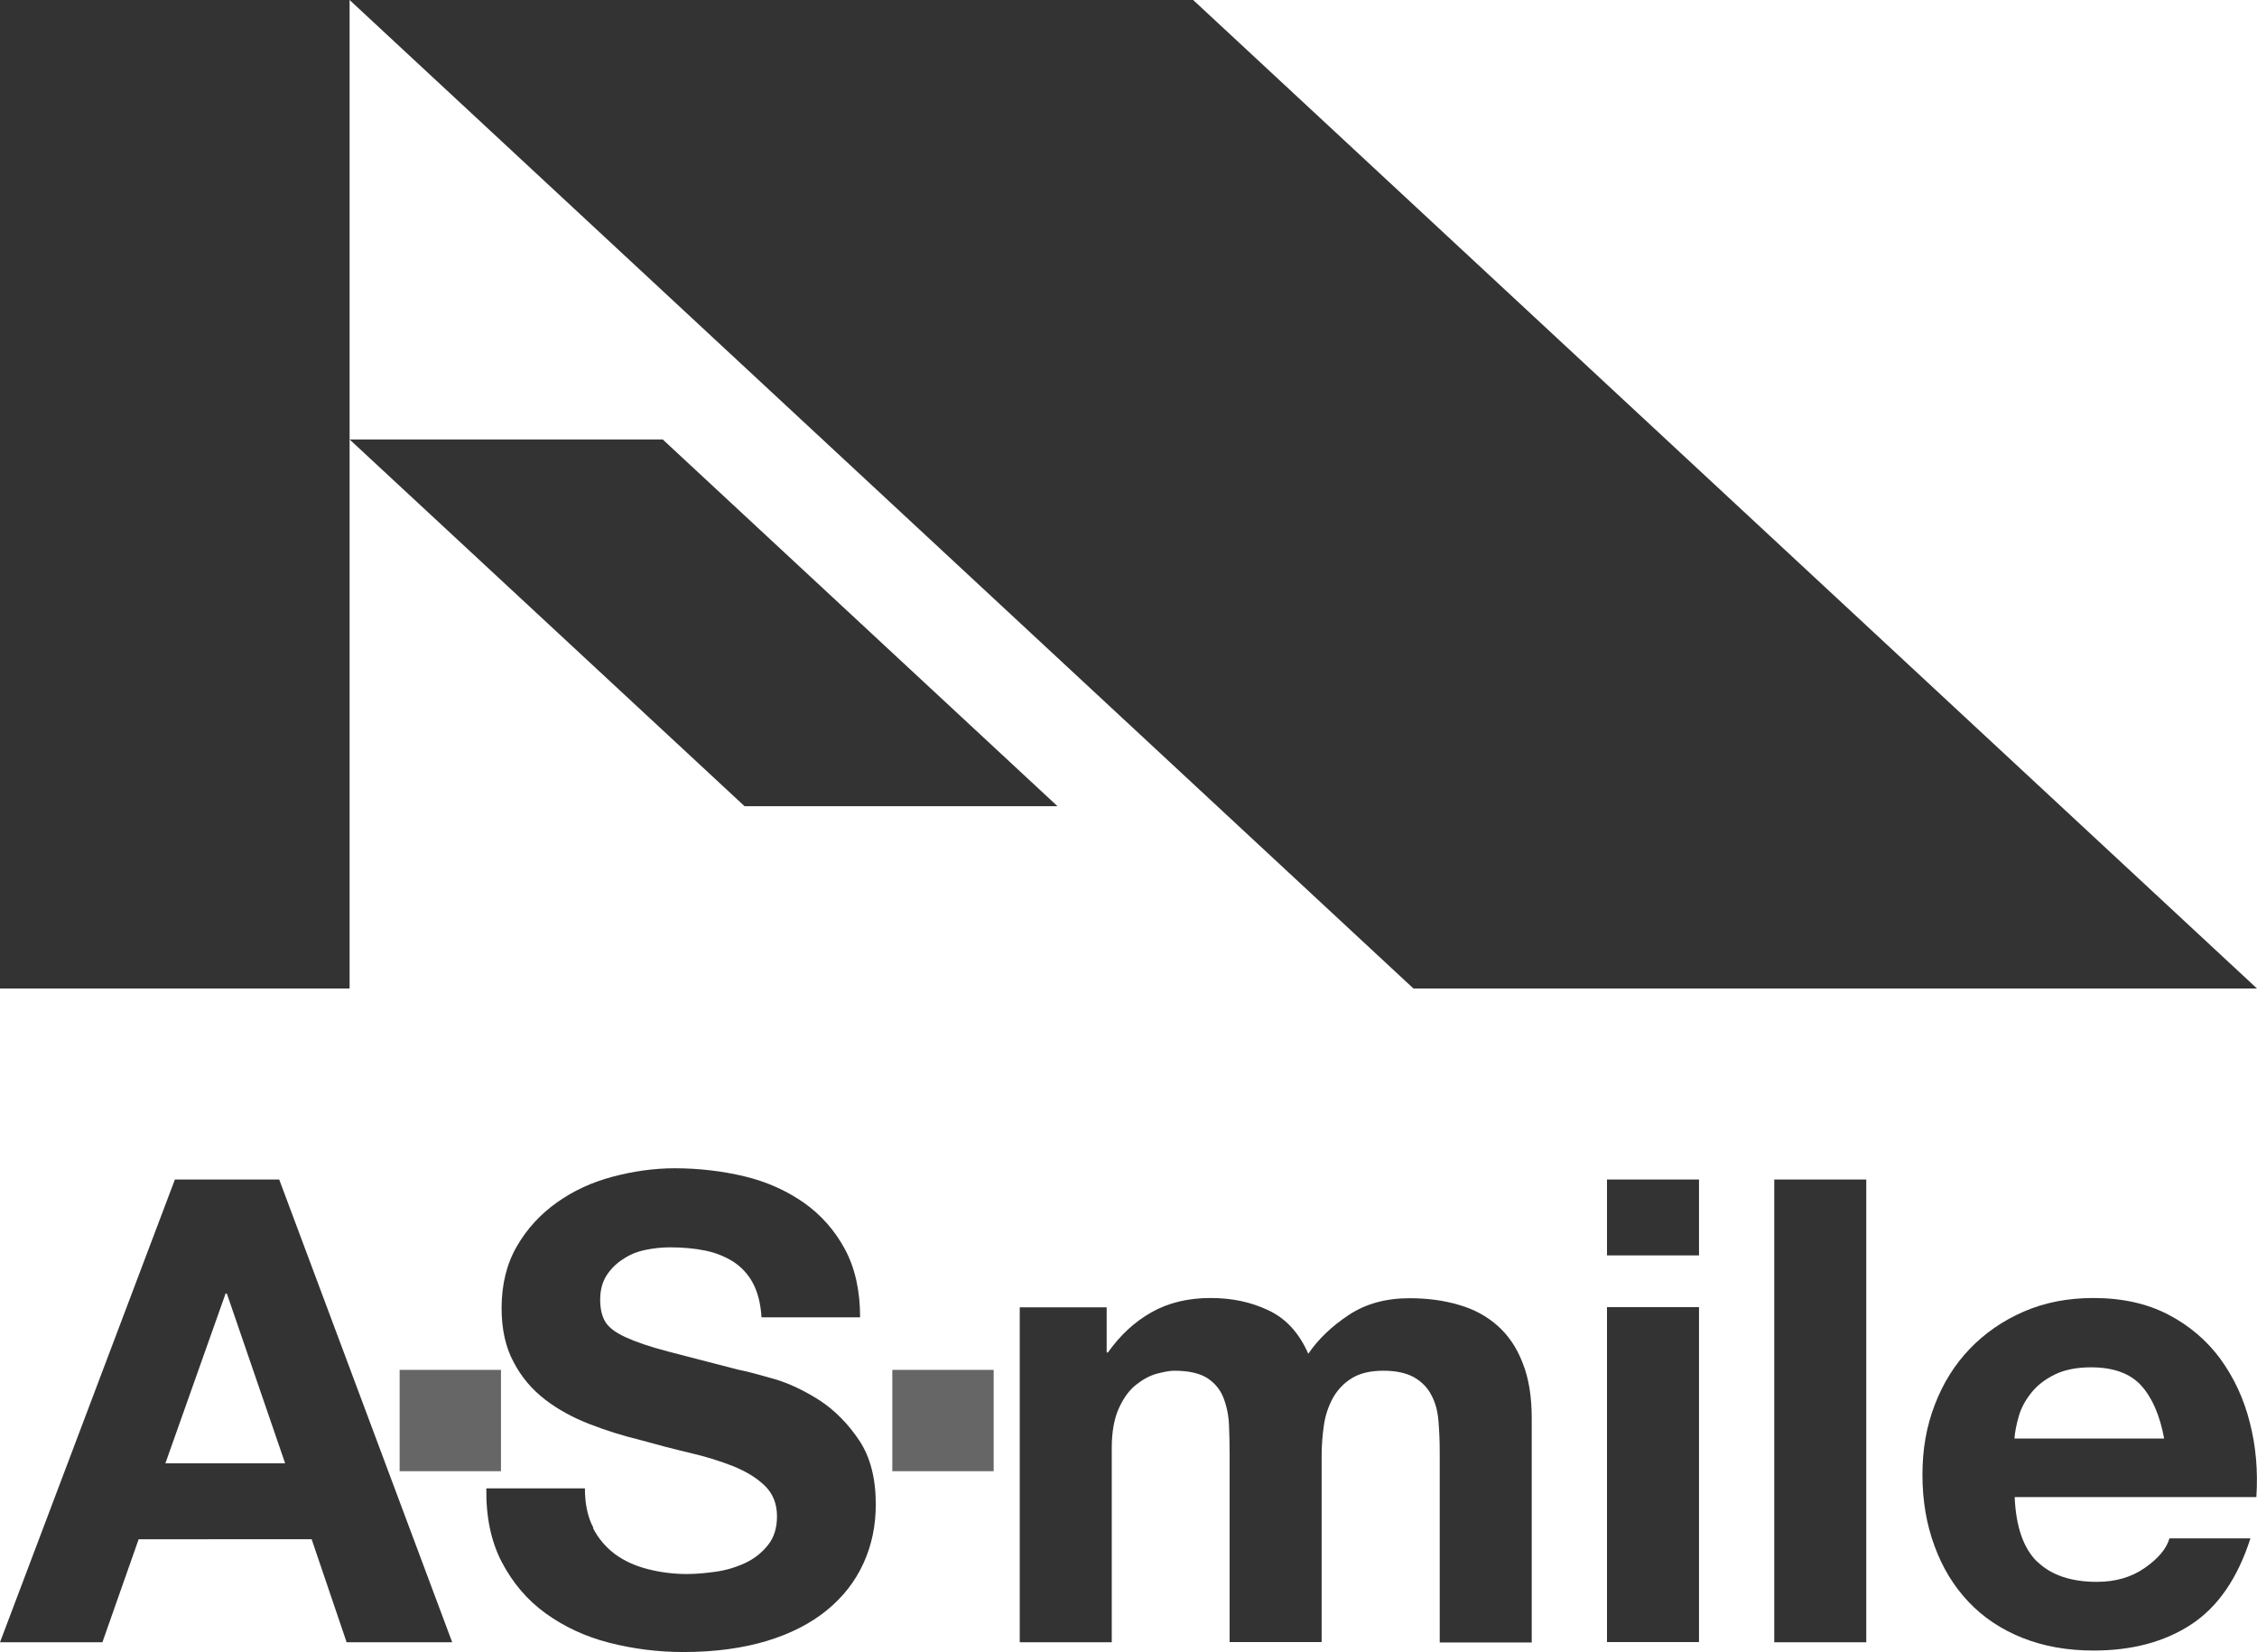
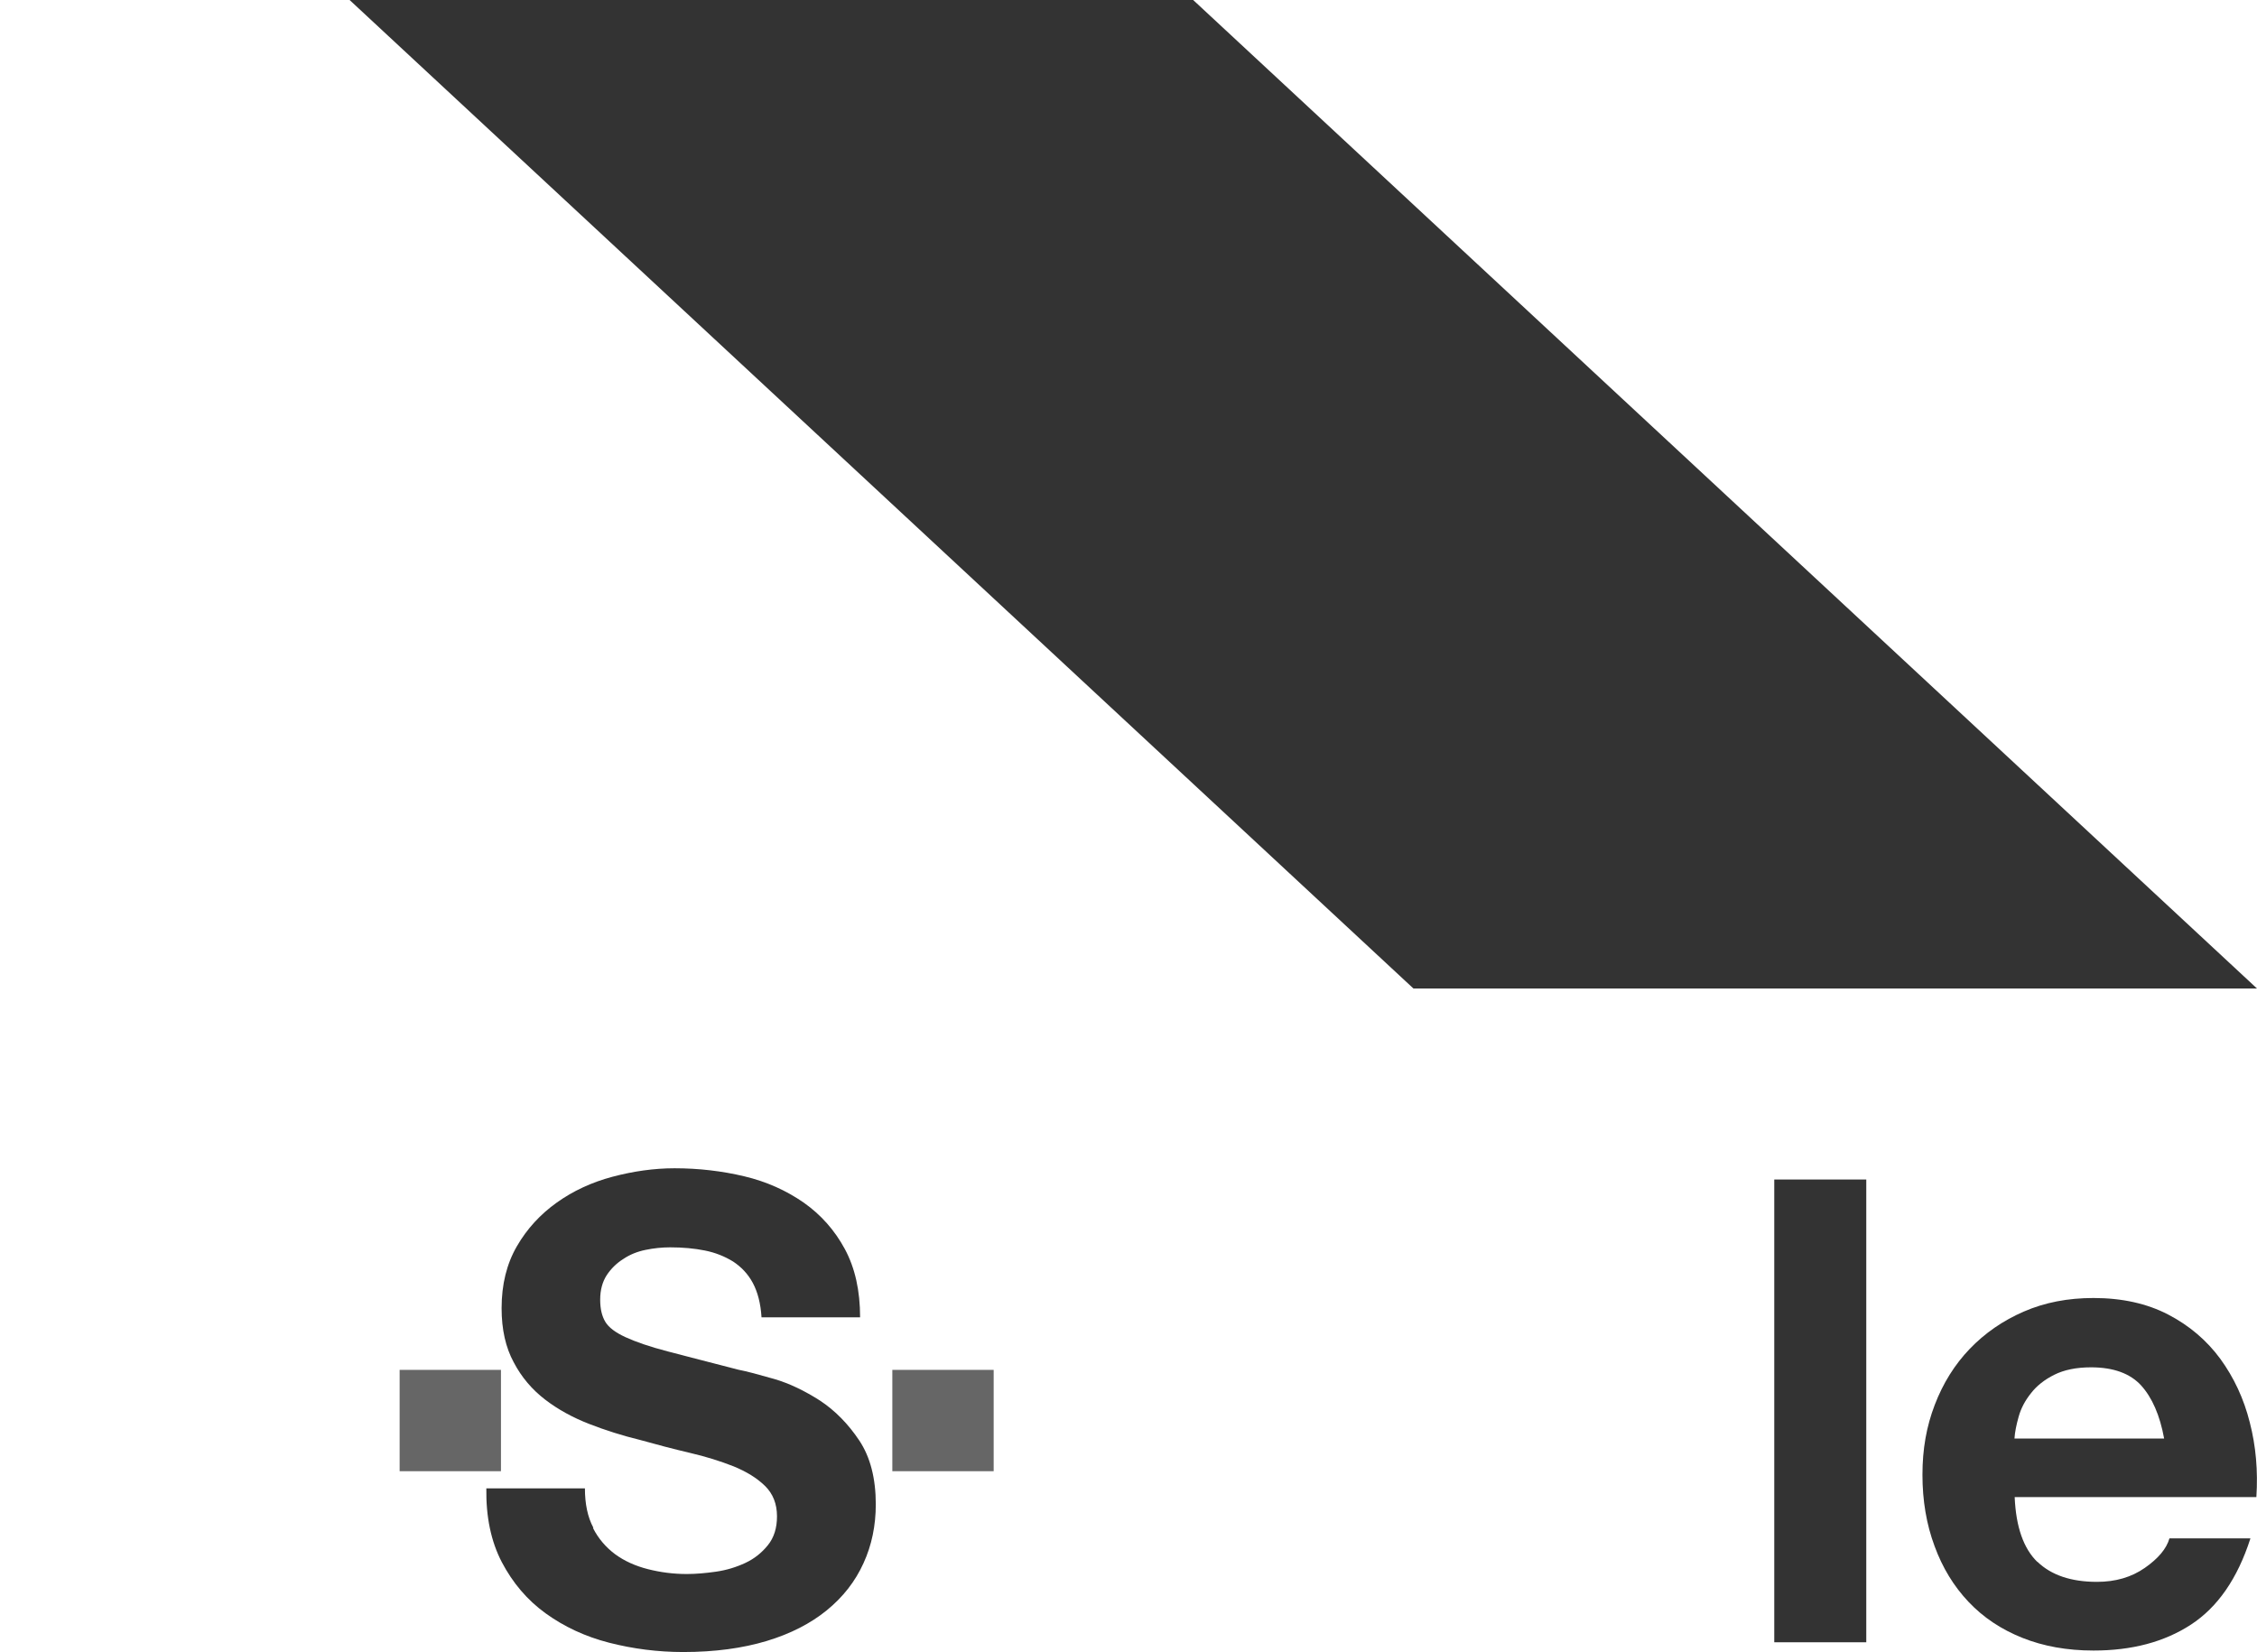
<svg xmlns="http://www.w3.org/2000/svg" id="_レイヤー_2" data-name="レイヤー 2" viewBox="0 0 106.46 77.95">
  <defs>
    <style>
      .cls-1 {
        fill: #666;
      }

      .cls-2 {
        fill: #333;
      }
    </style>
  </defs>
  <g id="_レイヤー_1-2" data-name="レイヤー 1">
    <g>
      <polygon class="cls-2" points="66.67 46.63 106.46 46.63 56.28 0 16.49 0 66.67 46.63" />
-       <polygon class="cls-2" points="35.12 38.03 49.88 38.03 31.26 20.73 16.49 20.73 35.12 38.03" />
-       <rect class="cls-2" x="0" y="0" width="16.49" height="46.63" />
-       <path class="cls-2" d="M13.17,55.64l8.16,21.83h-4.98l-1.65-4.86H6.54l-1.71,4.86H0l8.25-21.83h4.92ZM13.45,69.03l-2.75-8.01h-.06l-2.84,8.01h5.66Z" />
      <path class="cls-2" d="M27.97,72.08c.26.51.62.92,1.05,1.24.44.32.95.55,1.54.7.59.15,1.2.23,1.83.23.43,0,.89-.04,1.38-.11.49-.07.95-.21,1.38-.41.43-.2.78-.48,1.07-.84.29-.36.43-.81.43-1.36,0-.59-.19-1.07-.57-1.44-.38-.37-.87-.67-1.48-.92-.61-.24-1.3-.46-2.08-.64-.77-.18-1.56-.39-2.35-.61-.82-.2-1.61-.45-2.38-.75-.77-.3-1.47-.68-2.08-1.15-.61-.47-1.11-1.05-1.48-1.76-.38-.7-.57-1.55-.57-2.55,0-1.12.24-2.09.72-2.92.48-.83,1.11-1.51,1.88-2.06.77-.55,1.65-.96,2.63-1.22.98-.26,1.96-.4,2.93-.4,1.14,0,2.24.13,3.29.38,1.05.25,1.98.67,2.8,1.24.81.57,1.46,1.3,1.94,2.19.48.89.72,1.96.72,3.22h-4.65c-.04-.65-.18-1.19-.41-1.62-.23-.43-.55-.76-.93-1.01-.39-.24-.83-.42-1.33-.52-.5-.1-1.04-.15-1.64-.15-.39,0-.77.04-1.16.12-.39.08-.74.22-1.05.43-.32.2-.58.46-.78.76-.2.31-.31.69-.31,1.16,0,.43.08.77.24,1.04.16.27.48.51.96.73.48.22,1.14.45,1.99.67.85.22,1.95.51,3.32.86.41.08.97.23,1.7.44.72.21,1.44.56,2.16,1.02.71.47,1.33,1.1,1.85,1.88.52.78.78,1.79.78,3.01,0,1-.19,1.93-.58,2.78-.39.86-.96,1.59-1.73,2.22-.76.62-1.71,1.11-2.84,1.45s-2.44.52-3.93.52c-1.2,0-2.37-.15-3.5-.44s-2.13-.76-3-1.39c-.87-.63-1.55-1.44-2.06-2.41-.51-.98-.75-2.14-.73-3.48h4.65c0,.73.13,1.36.4,1.86Z" />
-       <path class="cls-2" d="M52.2,61.66v2.14h.06c.57-.81,1.26-1.45,2.06-1.9.8-.45,1.73-.67,2.77-.67s1.91.19,2.74.58c.83.39,1.45,1.07,1.88,2.05.47-.69,1.11-1.3,1.91-1.83.8-.53,1.76-.79,2.86-.79.84,0,1.61.1,2.32.31.71.2,1.32.53,1.83.98.51.45.91,1.03,1.19,1.76.29.72.43,1.59.43,2.61v10.58h-4.34v-8.96c0-.53-.02-1.03-.06-1.5-.04-.47-.15-.88-.34-1.22-.18-.35-.45-.62-.81-.83-.36-.2-.84-.31-1.45-.31s-1.11.12-1.48.35c-.38.23-.67.54-.89.92-.21.38-.36.81-.43,1.28-.07.48-.11.96-.11,1.45v8.8h-4.34v-8.86c0-.47-.01-.93-.03-1.39-.02-.46-.11-.88-.26-1.27-.15-.39-.41-.7-.76-.93-.36-.23-.88-.35-1.57-.35-.2,0-.47.05-.81.14s-.66.27-.98.52c-.32.25-.59.62-.81,1.1-.22.48-.34,1.11-.34,1.88v9.17h-4.34v-15.8h4.1Z" />
-       <path class="cls-2" d="M75.8,59.22v-3.58h4.34v3.58h-4.34ZM80.14,61.66v15.8h-4.34v-15.8h4.34Z" />
      <path class="cls-2" d="M88.03,55.64v21.83h-4.34v-21.83h4.34Z" />
      <path class="cls-2" d="M96.1,73.67c.65.63,1.59.95,2.81.95.88,0,1.63-.22,2.26-.66.63-.44,1.02-.9,1.16-1.39h3.82c-.61,1.9-1.55,3.25-2.81,4.07-1.26.82-2.79,1.22-4.59,1.22-1.24,0-2.36-.2-3.36-.6-1-.4-1.84-.96-2.54-1.7-.69-.73-1.23-1.61-1.6-2.63-.38-1.02-.57-2.14-.57-3.36s.19-2.28.58-3.3c.39-1.02.94-1.9,1.65-2.64.71-.74,1.56-1.33,2.55-1.76.99-.43,2.08-.64,3.29-.64,1.34,0,2.52.26,3.52.78,1,.52,1.82,1.22,2.46,2.09.64.88,1.11,1.88,1.39,3,.29,1.12.39,2.29.31,3.52h-11.4c.06,1.41.42,2.43,1.07,3.06ZM101,65.36c-.52-.57-1.31-.86-2.37-.86-.69,0-1.27.12-1.73.35-.46.23-.83.52-1.1.87-.28.35-.47.71-.58,1.1-.11.39-.18.73-.2,1.04h7.06c-.2-1.1-.57-1.94-1.09-2.51Z" />
      <rect class="cls-1" x="18.85" y="64.62" width="4.78" height="4.78" />
      <rect class="cls-1" x="42.09" y="64.62" width="4.78" height="4.78" />
    </g>
  </g>
</svg>